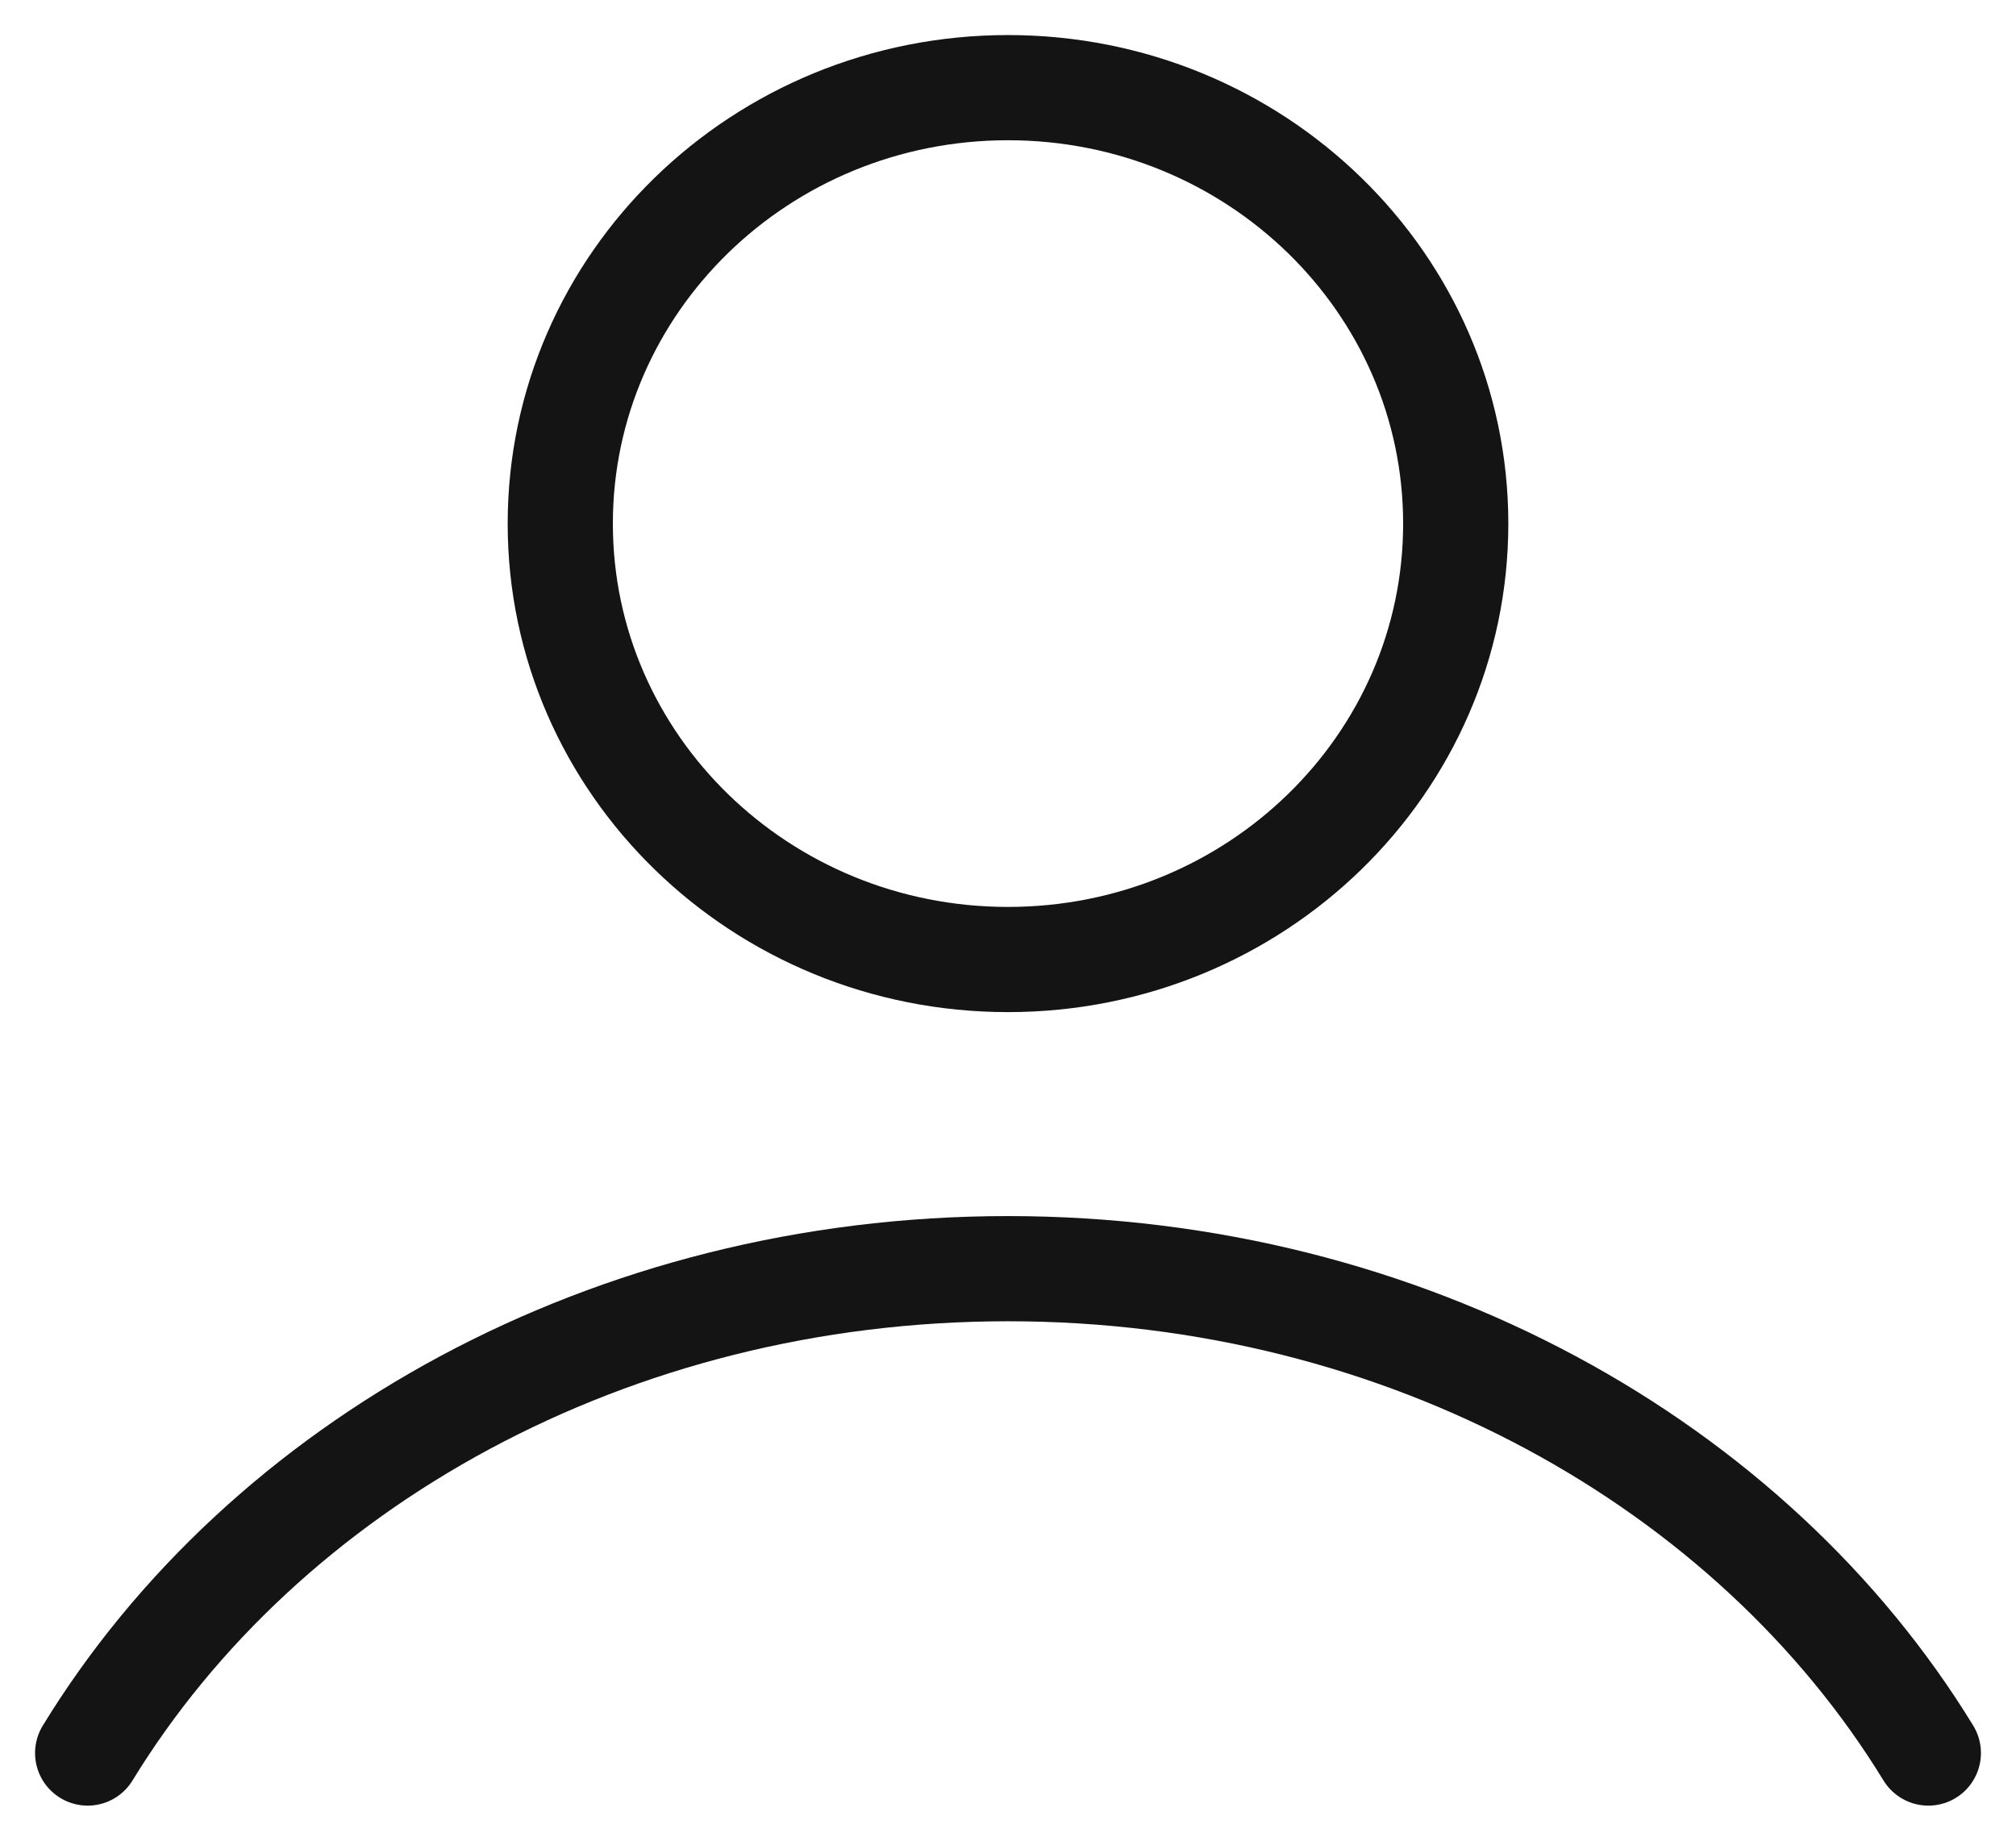
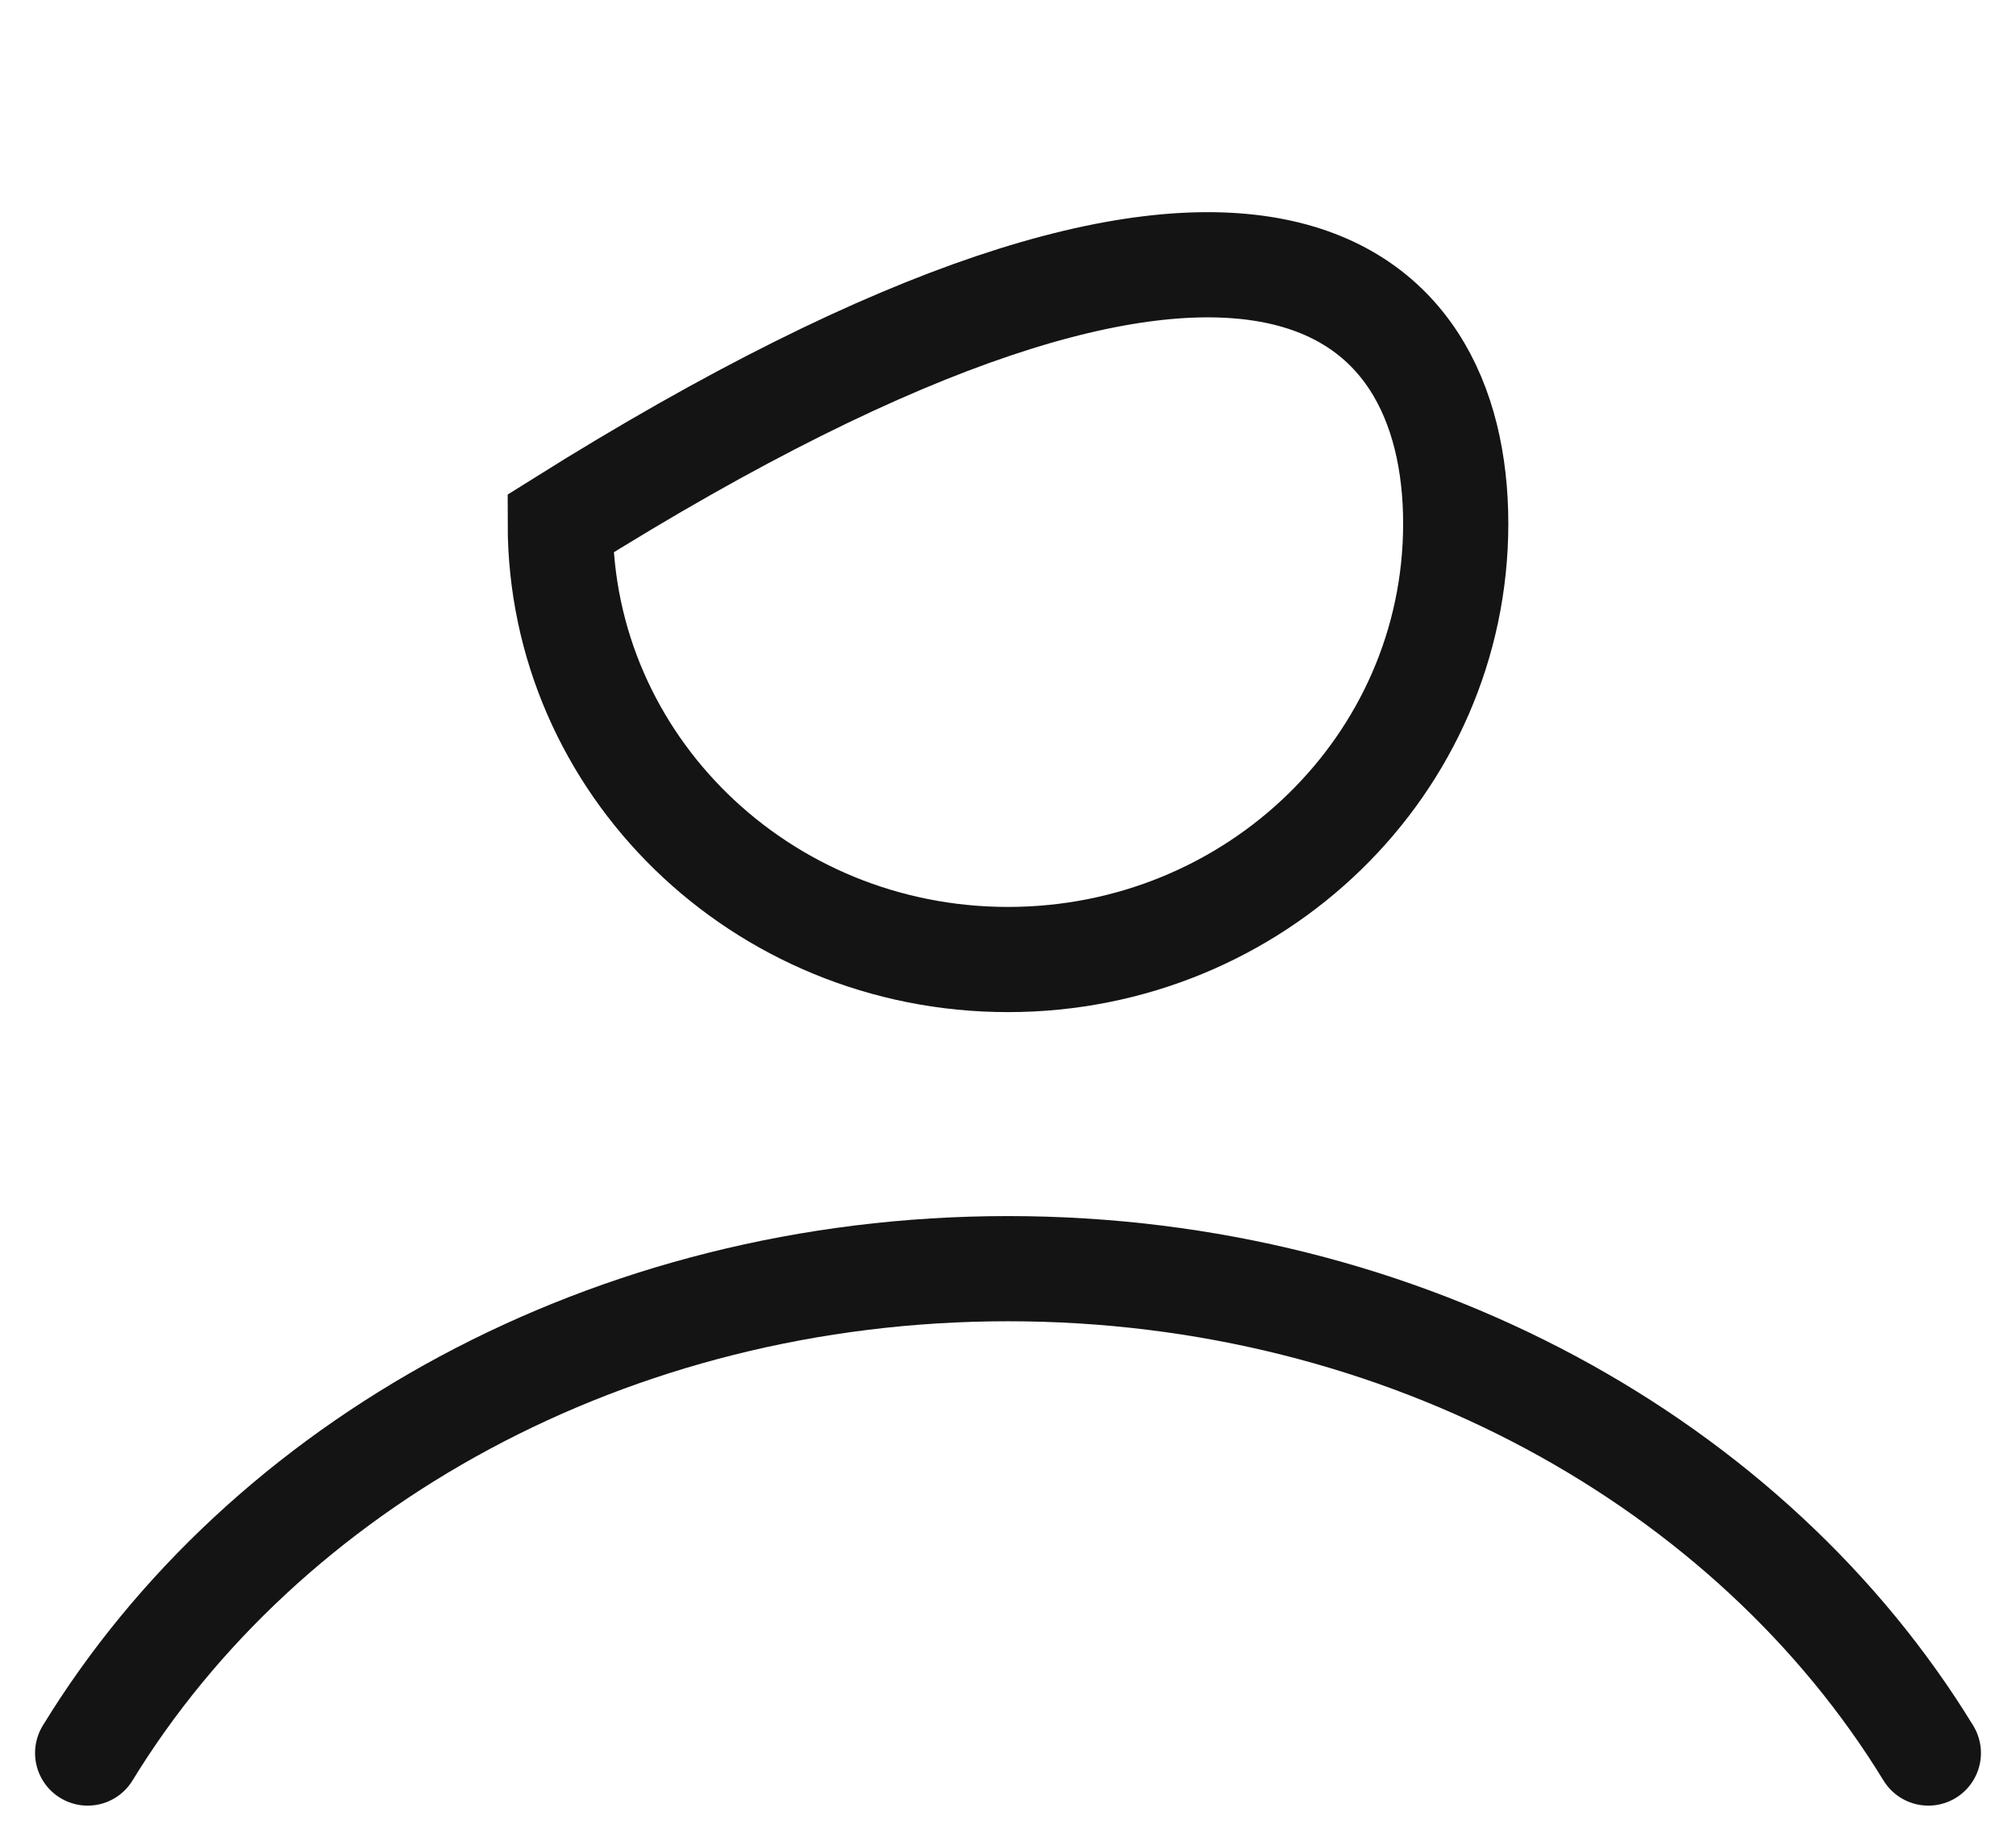
<svg xmlns="http://www.w3.org/2000/svg" width="23" height="21" viewBox="0 0 23 21" fill="none">
-   <path d="M1 20C3.013 16.71 6.96 14.474 11.5 14.474C16.04 14.474 19.987 16.71 22 20M16.608 5.974C16.608 8.721 14.321 10.947 11.5 10.947C8.679 10.947 6.392 8.721 6.392 5.974C6.392 3.227 8.679 1 11.5 1C14.321 1 16.608 3.227 16.608 5.974Z" stroke="#141414" stroke-width="1.2" stroke-linecap="round" />
+   <path d="M1 20C3.013 16.71 6.96 14.474 11.5 14.474C16.04 14.474 19.987 16.71 22 20M16.608 5.974C16.608 8.721 14.321 10.947 11.5 10.947C8.679 10.947 6.392 8.721 6.392 5.974C14.321 1 16.608 3.227 16.608 5.974Z" stroke="#141414" stroke-width="1.2" stroke-linecap="round" />
</svg>